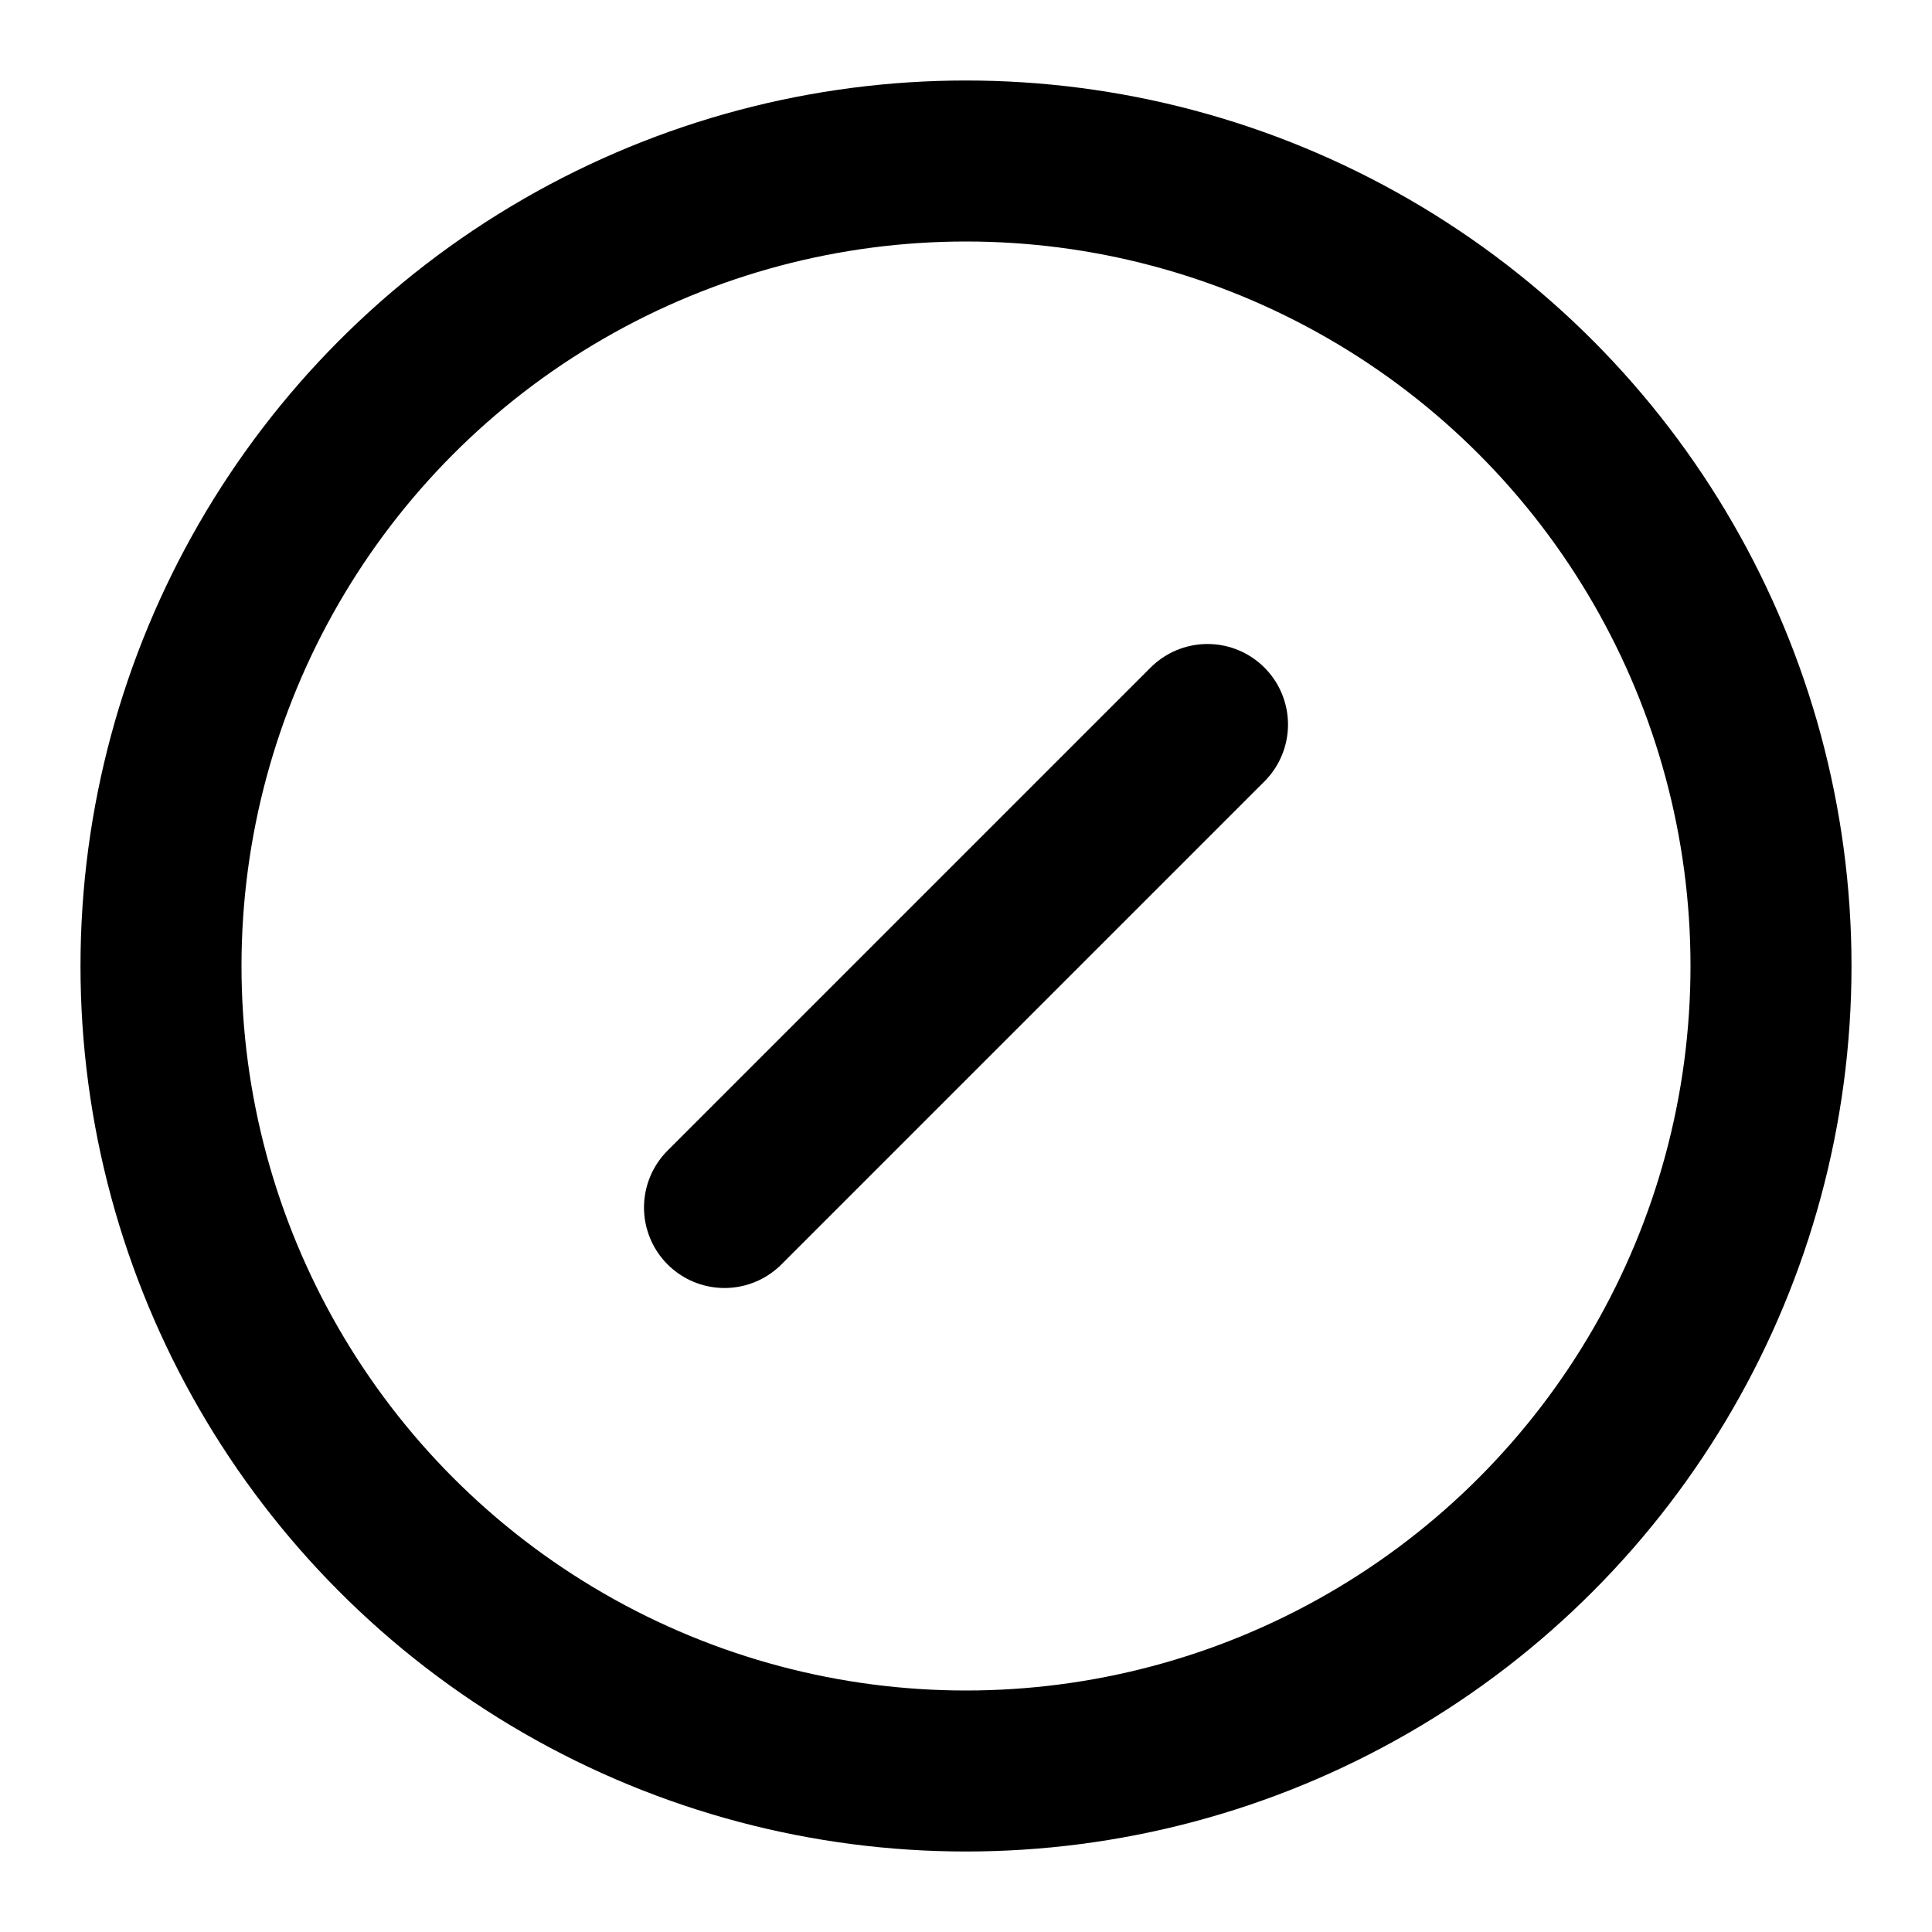
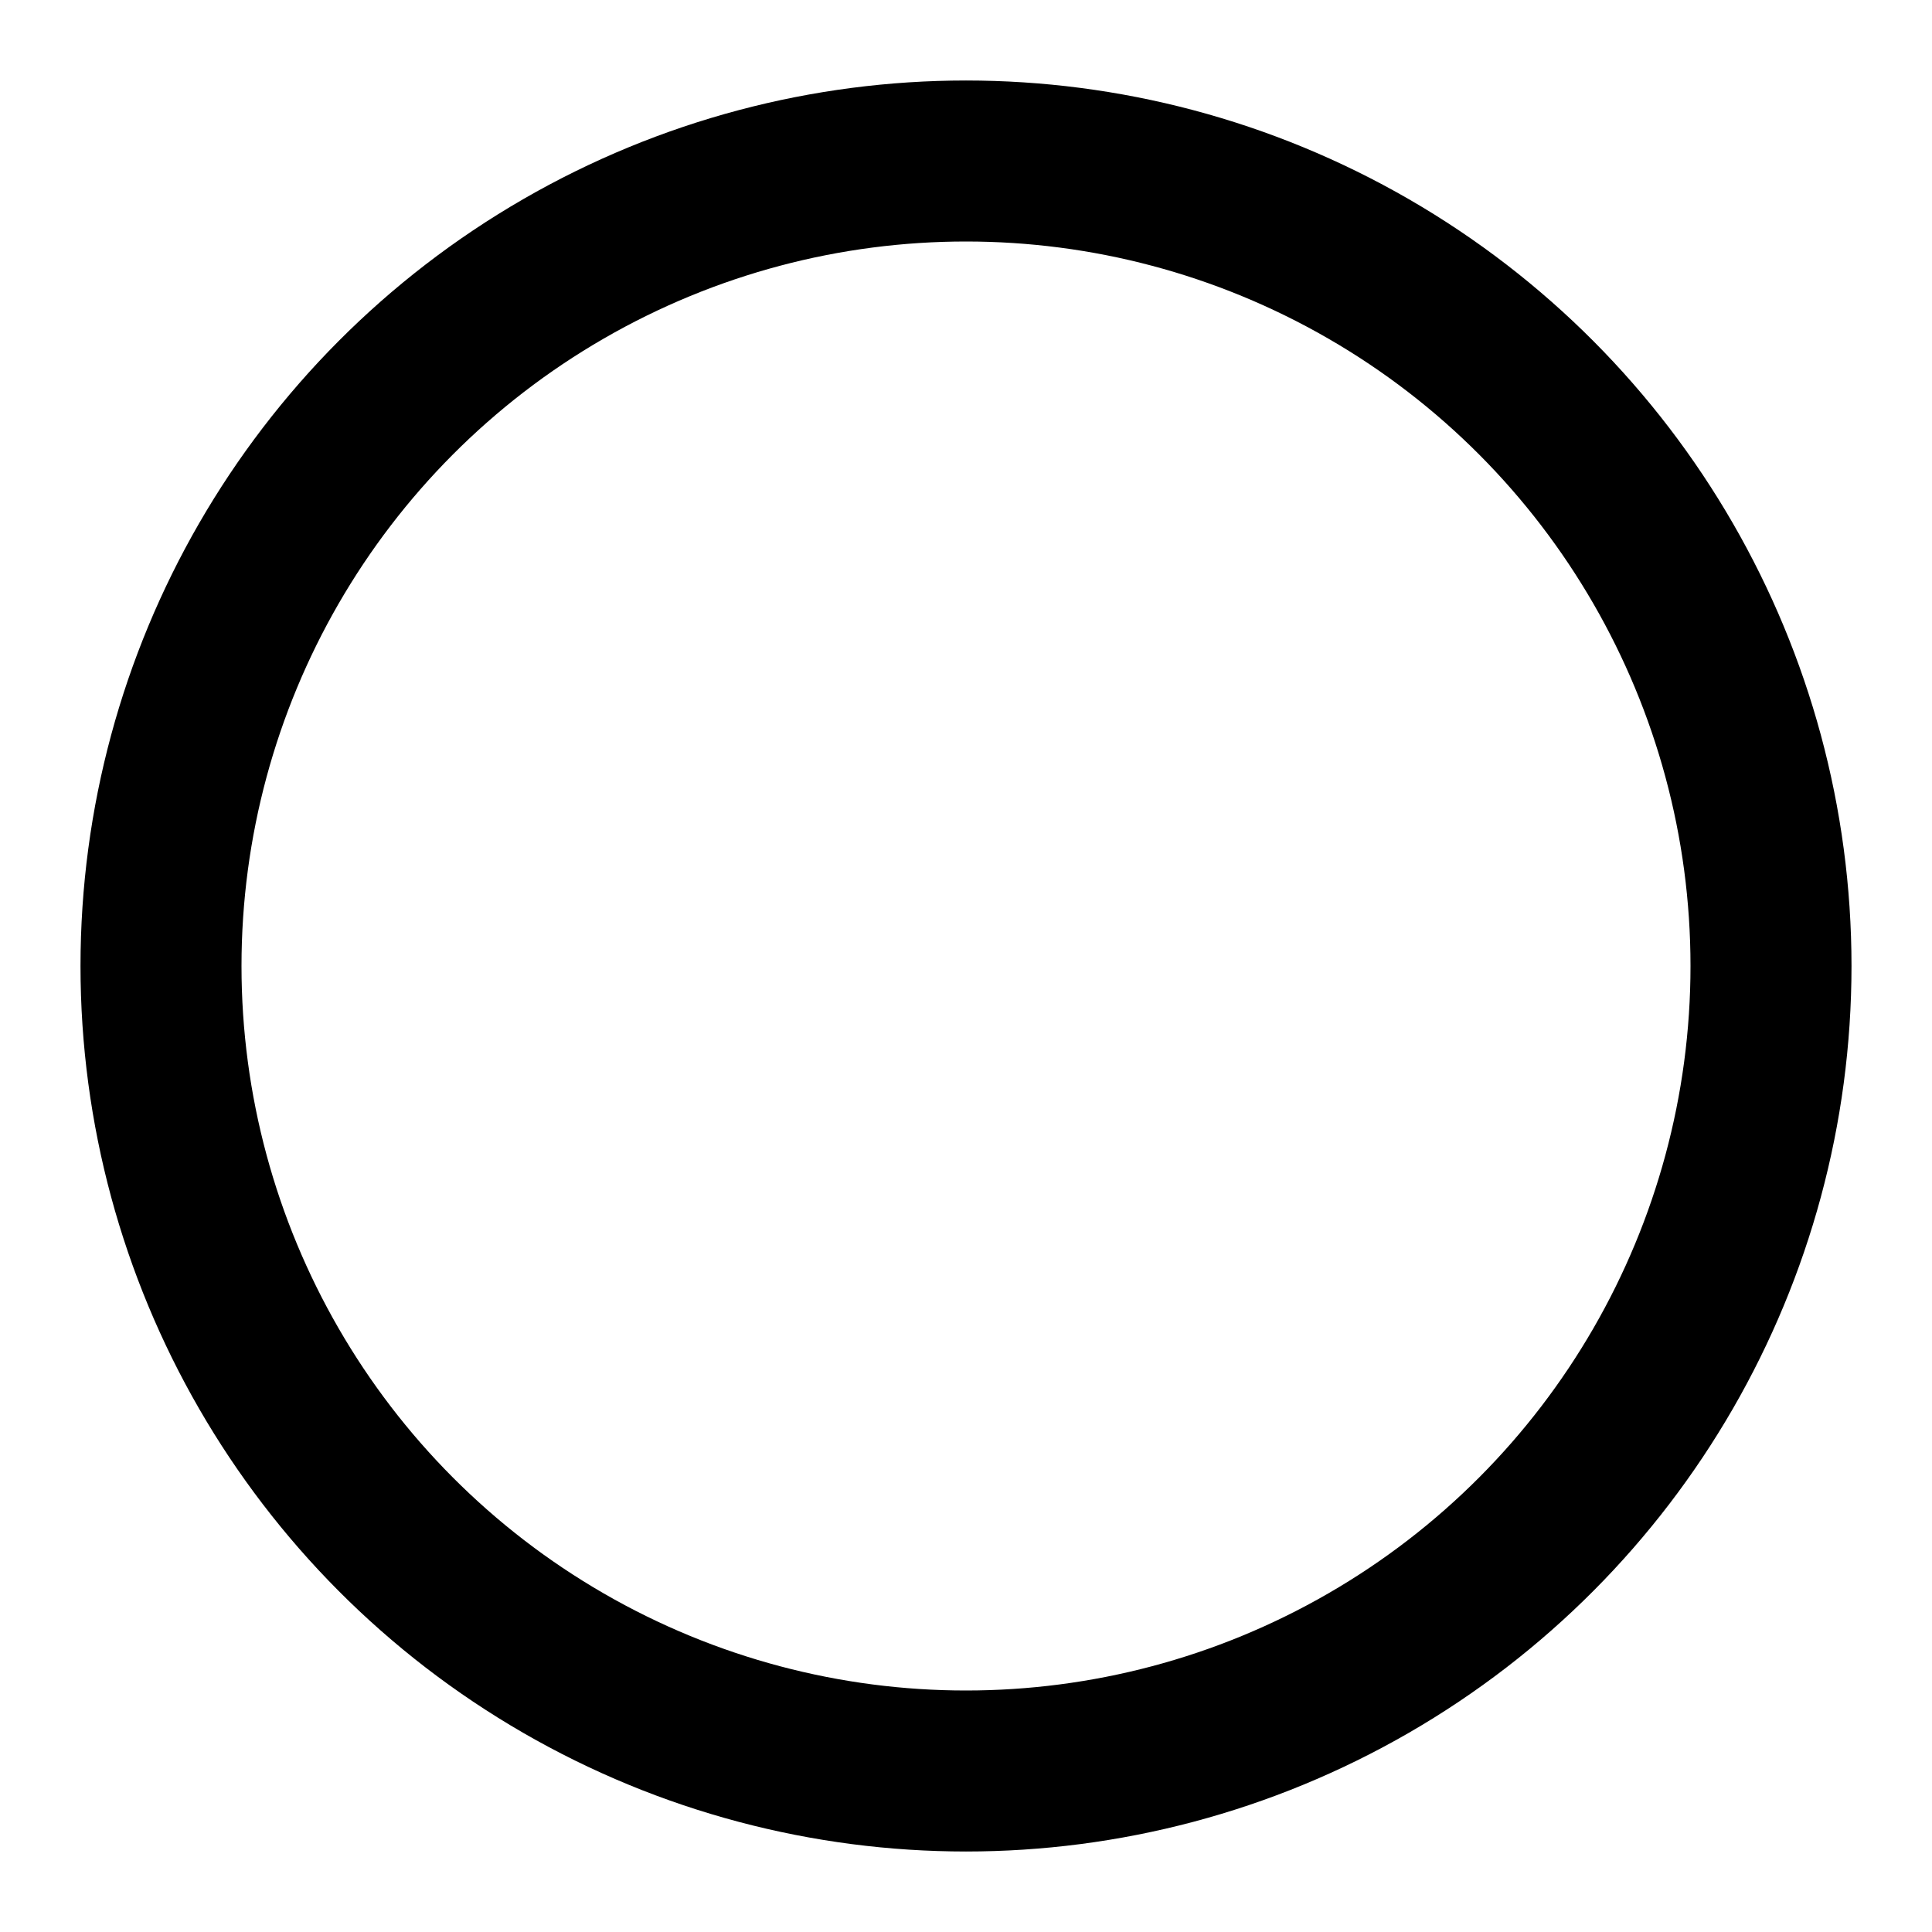
<svg xmlns="http://www.w3.org/2000/svg" class="lucide lucide-circle-slash-icon lucide-circle-slash" stroke-linejoin="round" stroke-linecap="round" stroke-width="2" stroke="currentColor" fill="none" viewBox="0 0 24 24" height="24" width="24">
  <circle r="10" cy="12" cx="12" />
-   <line y2="9" y1="15" x2="15" x1="9" />
</svg>